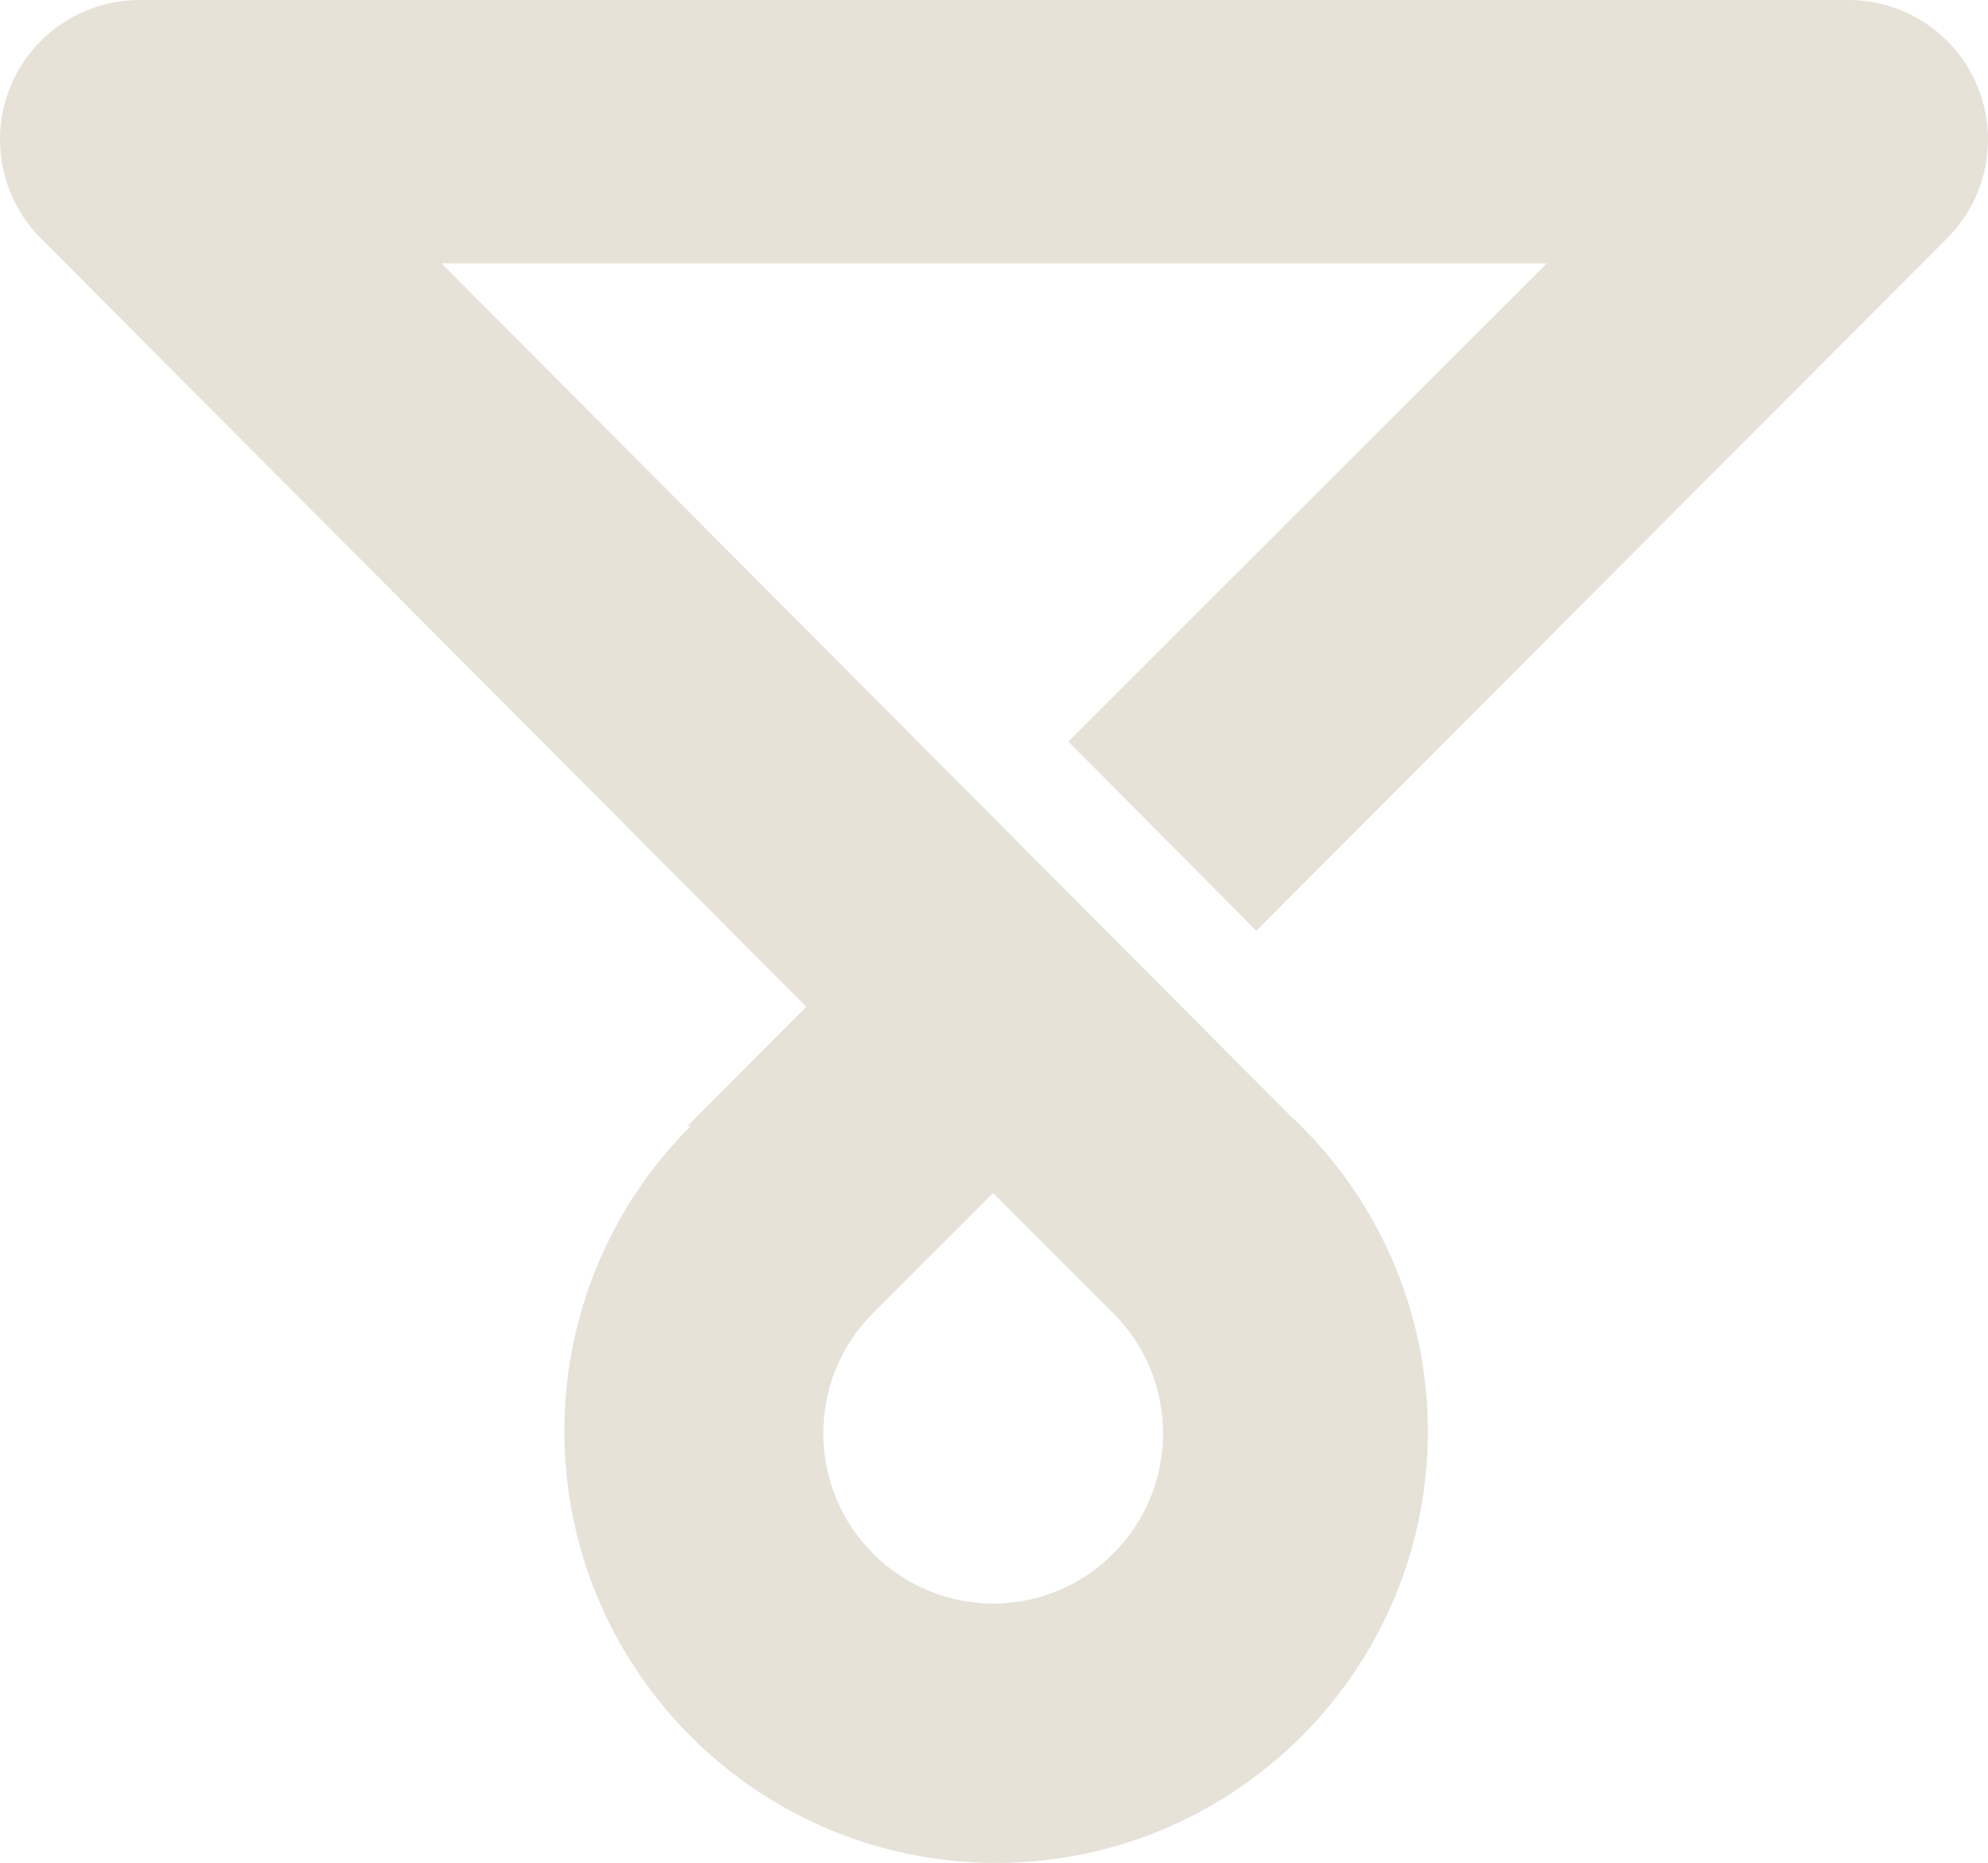
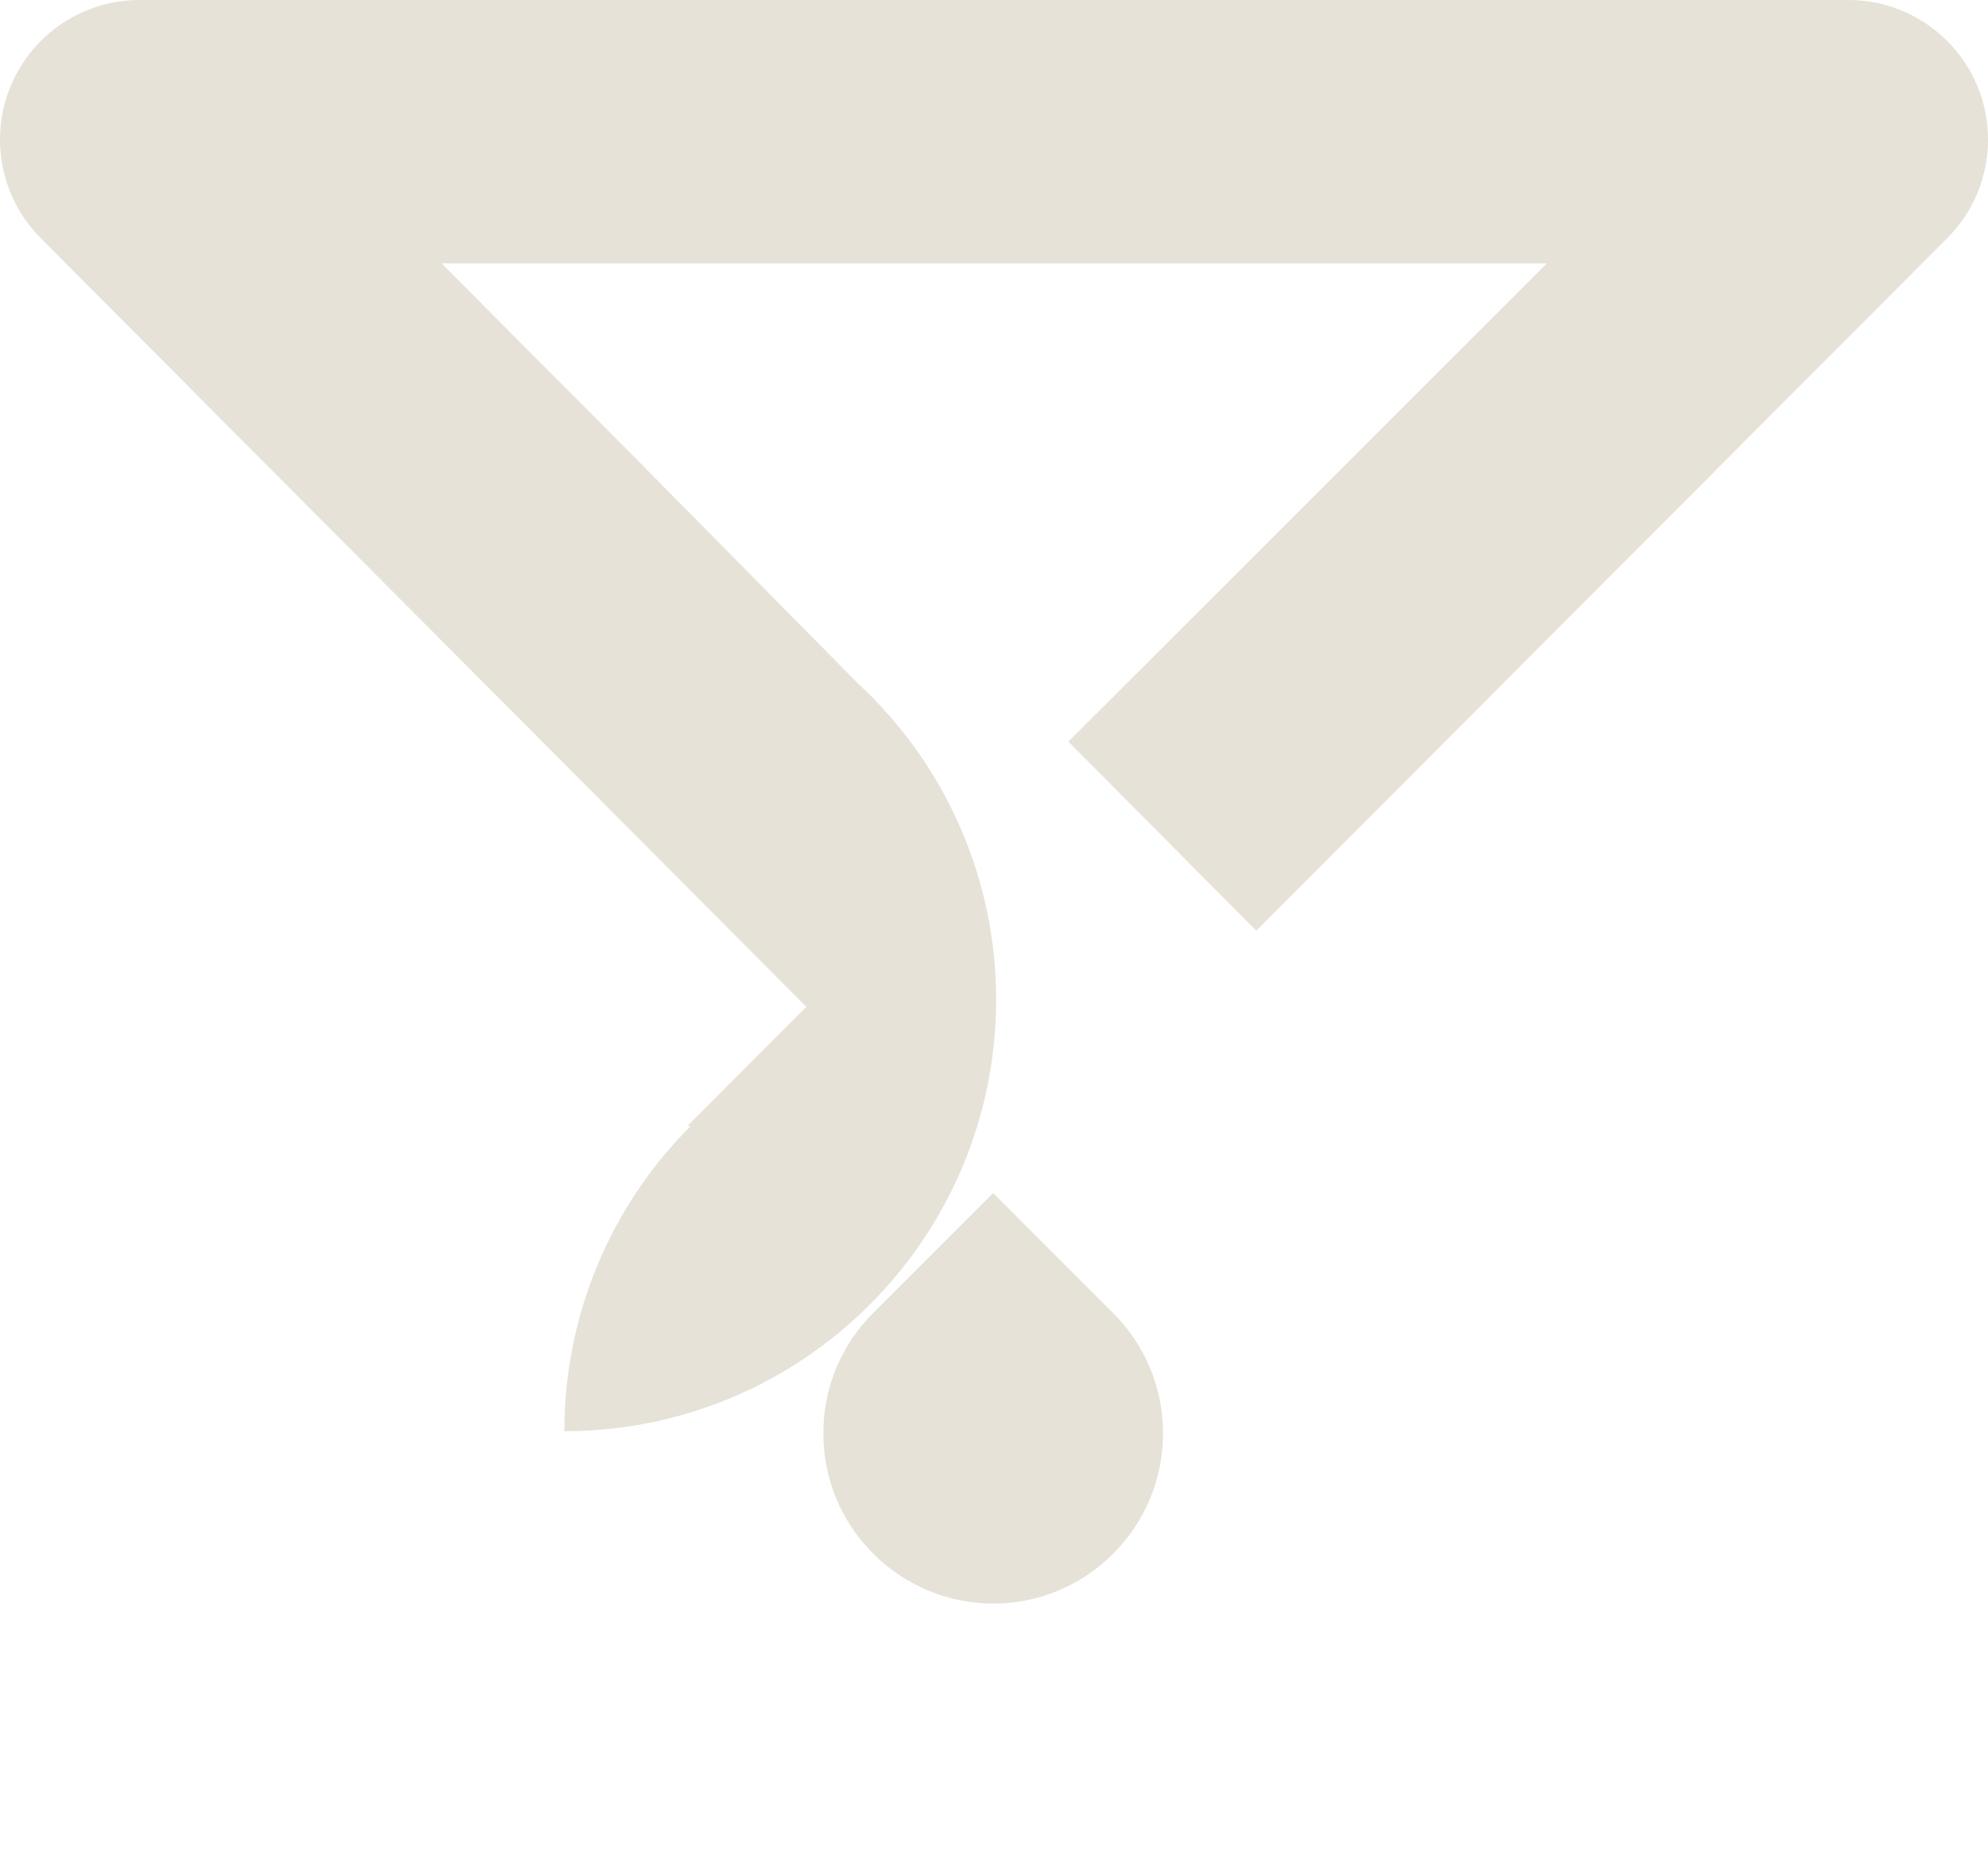
<svg xmlns="http://www.w3.org/2000/svg" version="1.1" id="Layer_1" x="0px" y="0px" viewBox="0 0 427 400.15" style="enable-background:new 0 0 427 400.15;" xml:space="preserve">
  <style type="text/css">
	.st0{fill:#E6E2D8;}
</style>
-   <path id="Path_1412" class="st0" d="M396.95,0H29.97C13.41,0.01-0.01,13.45,0,30.01c0.01,7.91,3.13,15.5,8.71,21.11l164.48,165.15  l-25.56,25.63h0.71c-17.39,17.37-27.15,40.95-27.12,65.53c0,51.21,41.52,92.73,92.73,92.73c0,0,0.01,0,0.01,0  c51.21,0,92.73-41.52,92.73-92.73l0,0c0-25.81-10.78-50.44-29.74-67.95L135.1,97L94.84,56.58h237.4L229.47,159.3l40.37,40.63  L418.2,51.21c11.72-11.7,11.74-30.69,0.04-42.41C412.6,3.15,404.93-0.02,396.95,0z M187.54,282.04l25.77-25.77l25.77,25.78  c6.89,6.84,10.75,16.15,10.72,25.85c0.02,9.7-3.84,19.01-10.72,25.85c-5.95,6-13.82,9.73-22.24,10.54  c-10.85,1.03-21.58-2.84-29.28-10.55c-6.88-6.84-10.74-16.15-10.71-25.85C176.81,298.19,180.67,288.88,187.54,282.04z" />
+   <path id="Path_1412" class="st0" d="M396.95,0H29.97C13.41,0.01-0.01,13.45,0,30.01c0.01,7.91,3.13,15.5,8.71,21.11l164.48,165.15  l-25.56,25.63h0.71c-17.39,17.37-27.15,40.95-27.12,65.53c0,0,0.01,0,0.01,0  c51.21,0,92.73-41.52,92.73-92.73l0,0c0-25.81-10.78-50.44-29.74-67.95L135.1,97L94.84,56.58h237.4L229.47,159.3l40.37,40.63  L418.2,51.21c11.72-11.7,11.74-30.69,0.04-42.41C412.6,3.15,404.93-0.02,396.95,0z M187.54,282.04l25.77-25.77l25.77,25.78  c6.89,6.84,10.75,16.15,10.72,25.85c0.02,9.7-3.84,19.01-10.72,25.85c-5.95,6-13.82,9.73-22.24,10.54  c-10.85,1.03-21.58-2.84-29.28-10.55c-6.88-6.84-10.74-16.15-10.71-25.85C176.81,298.19,180.67,288.88,187.54,282.04z" />
</svg>